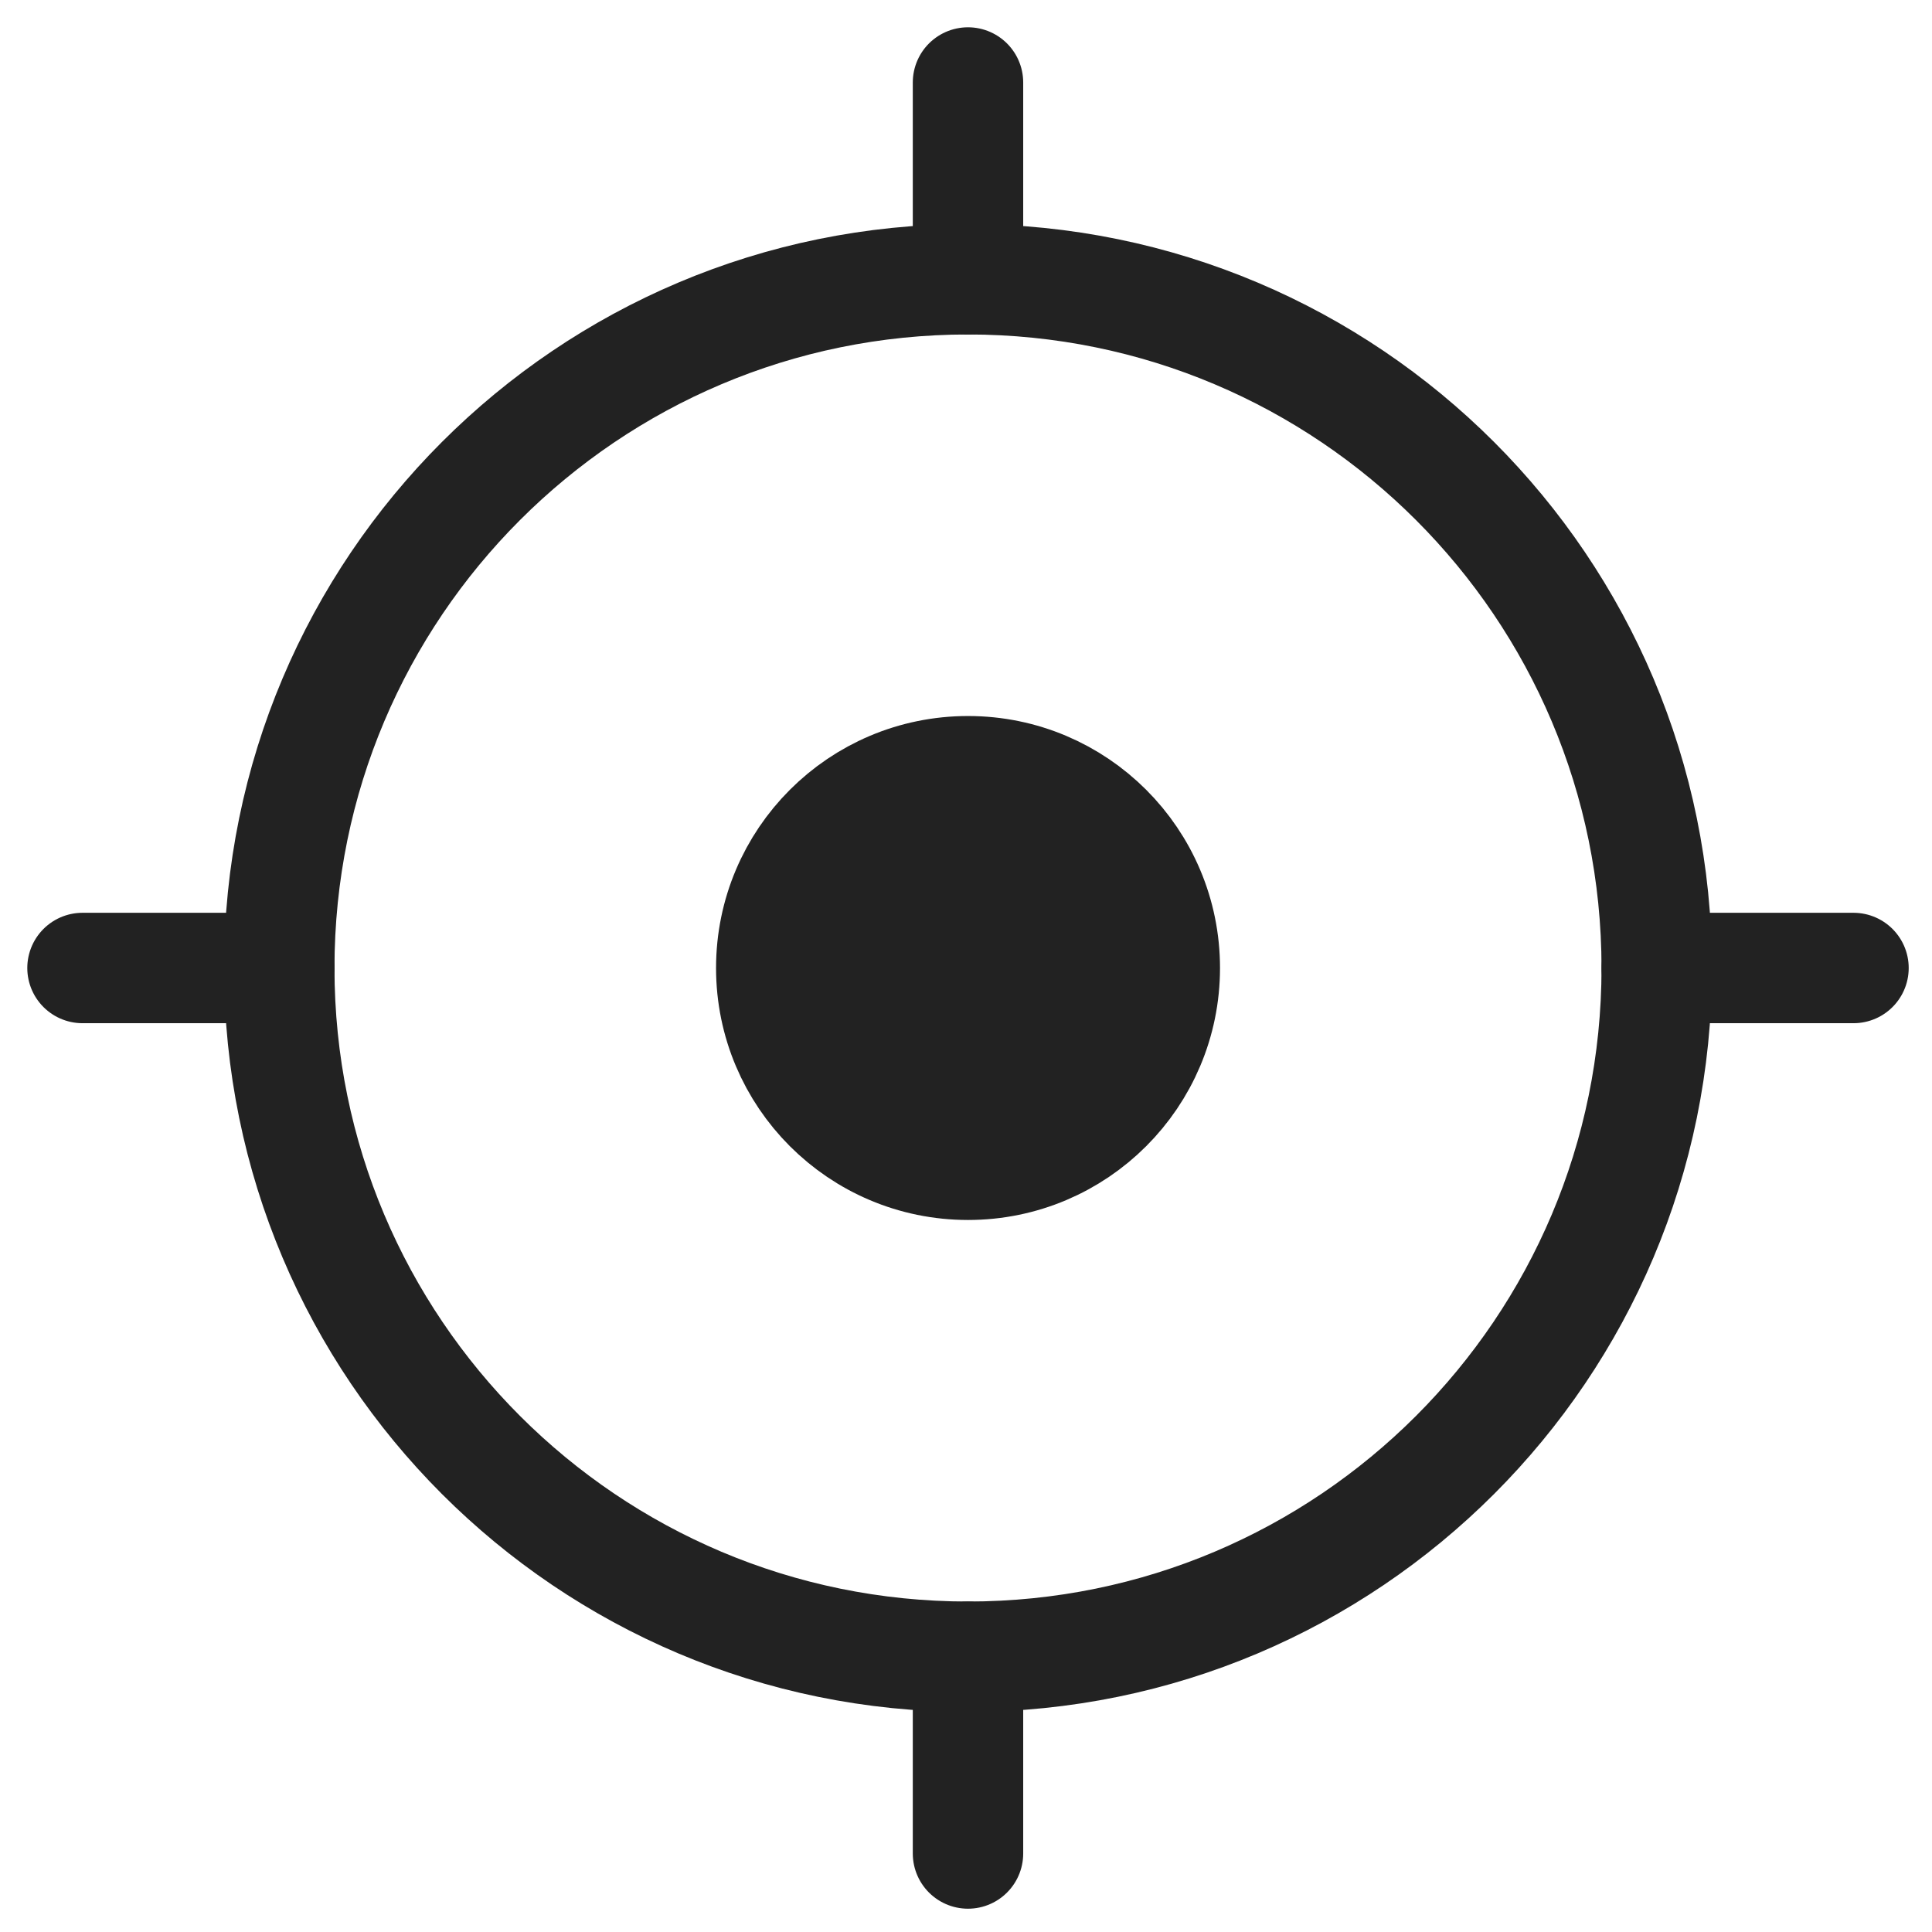
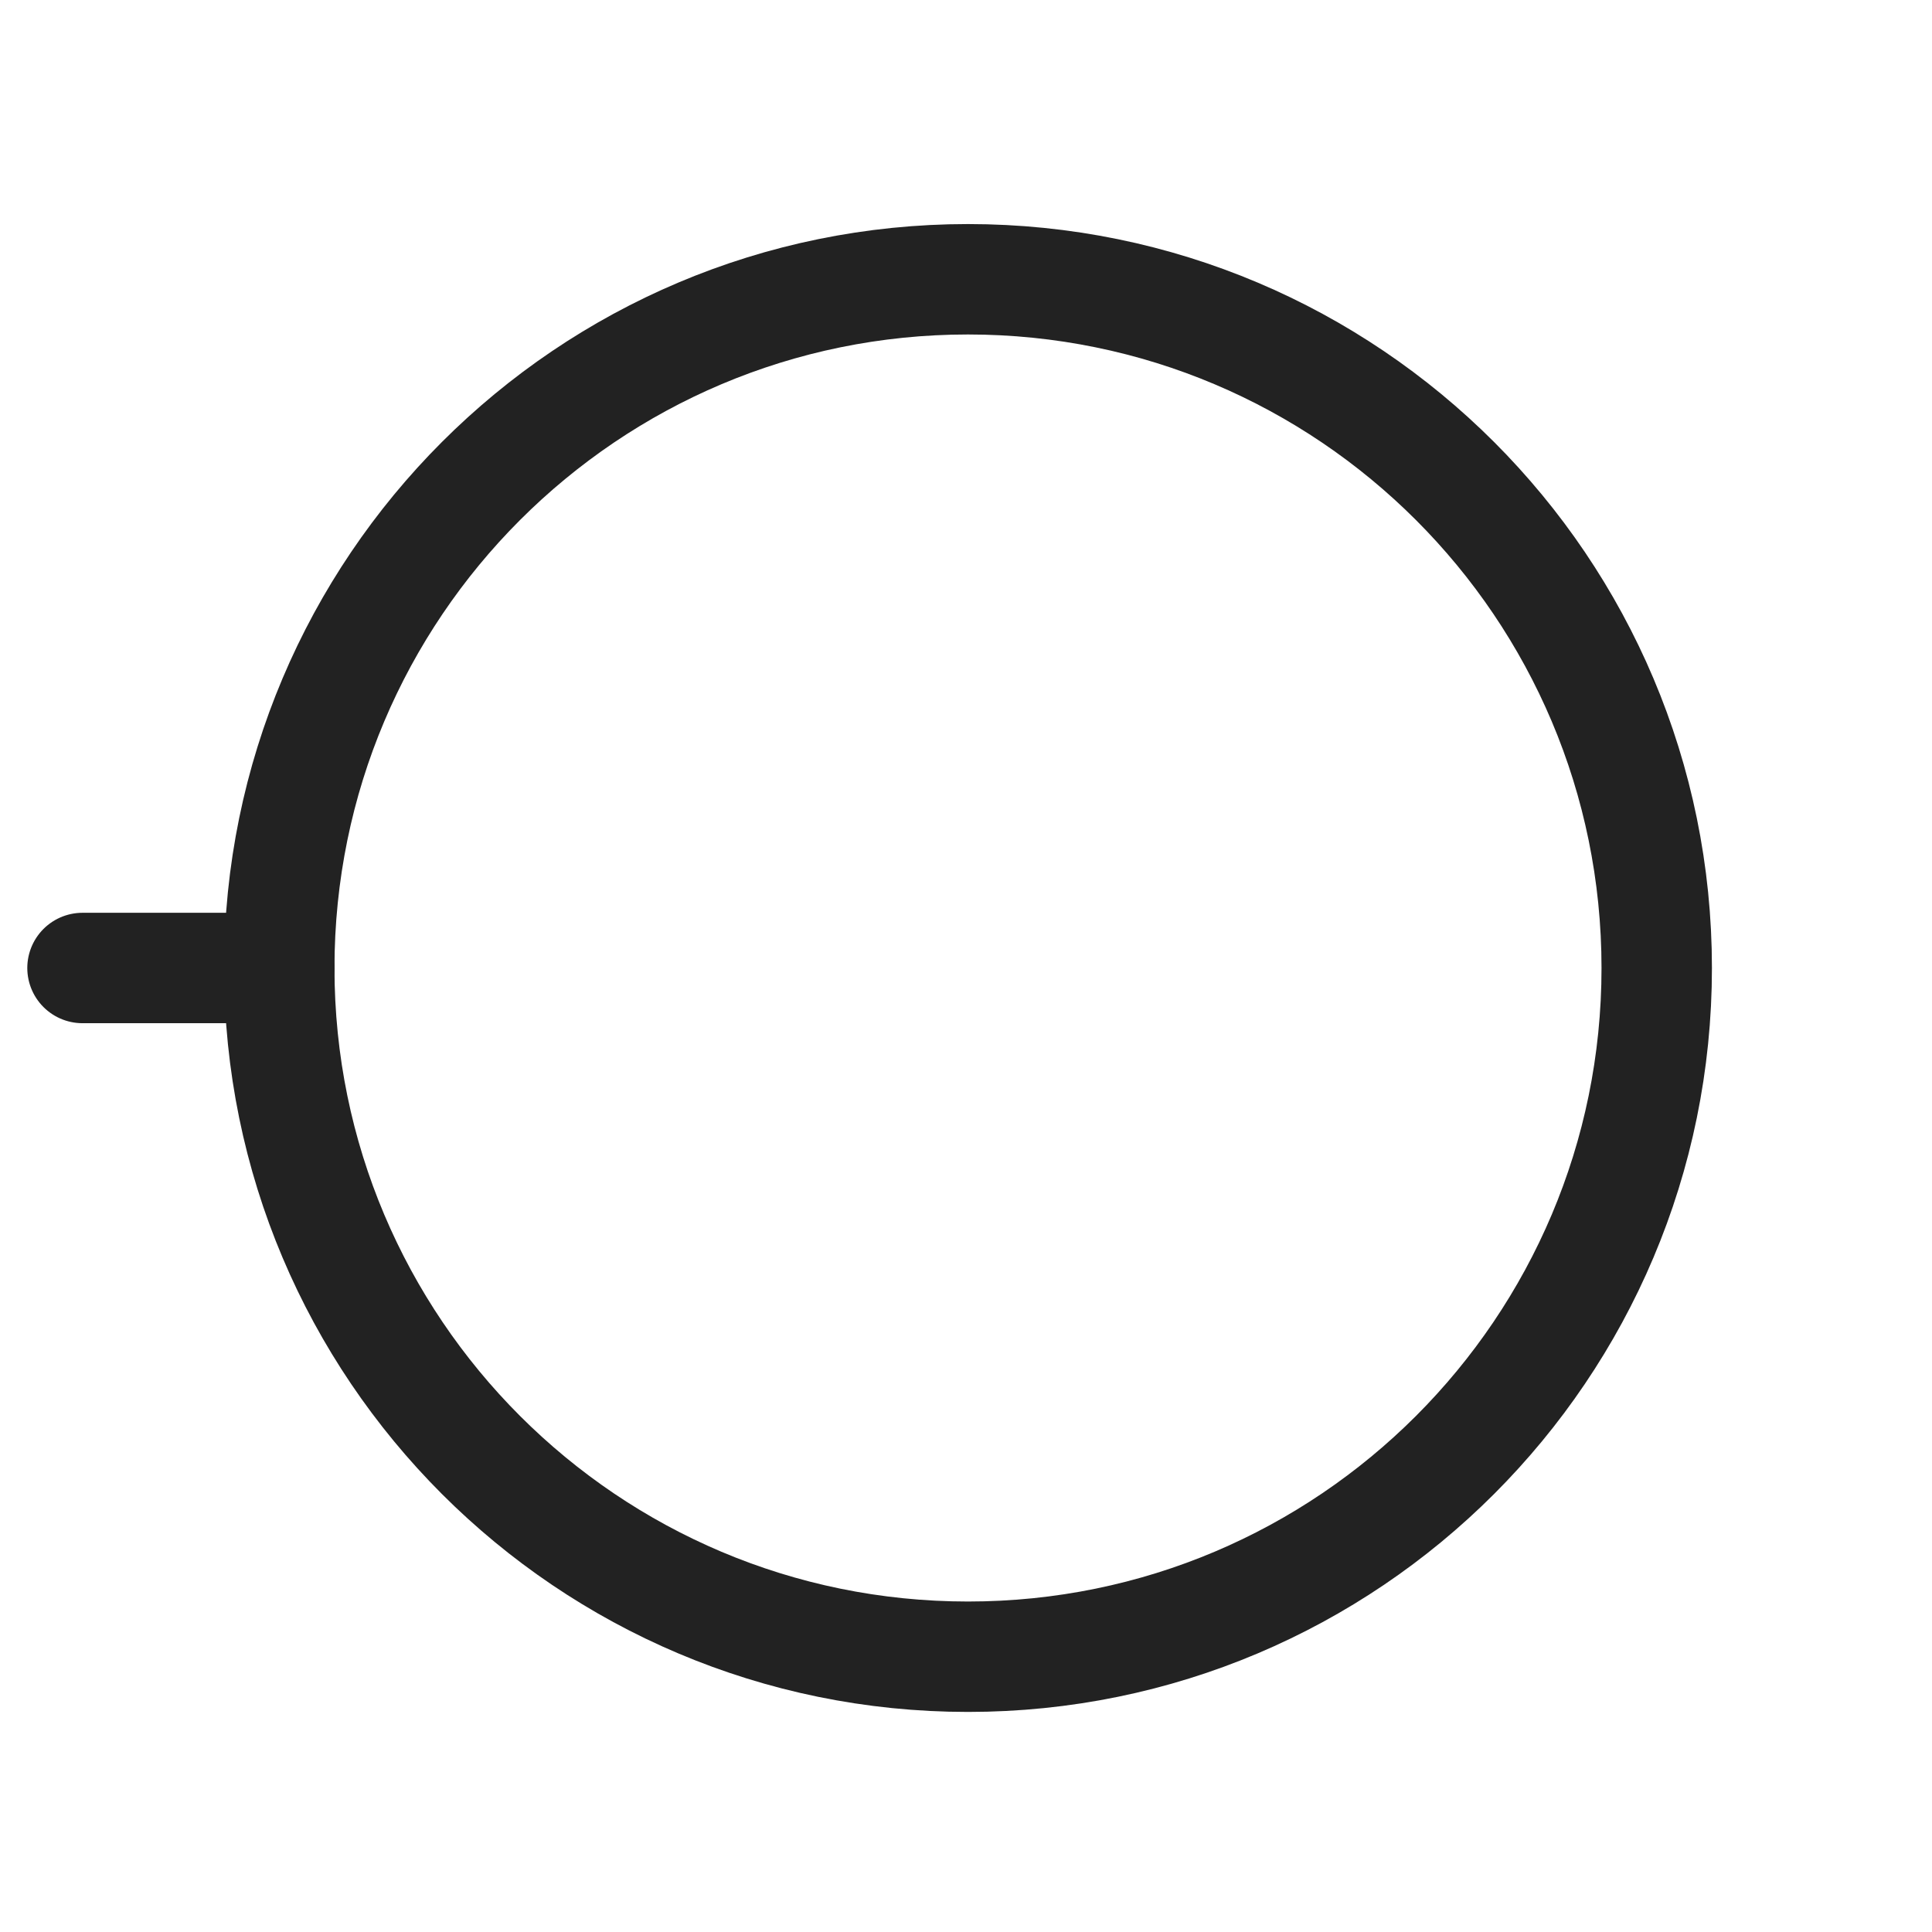
<svg xmlns="http://www.w3.org/2000/svg" width="60" height="60" viewBox="0 0 60 60" fill="none">
  <path d="M30.062 51.451C41.875 51.451 51.451 41.875 51.451 30.062C51.451 18.25 41.875 8.673 30.062 8.673C18.249 8.673 8.673 18.25 8.673 30.062C8.673 41.875 18.249 51.451 30.062 51.451Z" stroke="#222222" stroke-width="3.429" />
-   <path d="M30.063 36.173C33.438 36.173 36.174 33.437 36.174 30.062C36.174 26.687 33.438 23.951 30.063 23.951C26.688 23.951 23.952 26.687 23.952 30.062C23.952 33.437 26.688 36.173 30.063 36.173Z" fill="#222222" stroke="#222222" stroke-width="3.429" />
-   <path d="M30.062 8.674V2.562" stroke="#222222" stroke-width="3.429" stroke-linecap="round" />
-   <path d="M51.451 30.062H57.562" stroke="#222222" stroke-width="3.429" stroke-linecap="round" />
-   <path d="M30.062 57.562V51.451" stroke="#222222" stroke-width="3.429" stroke-linecap="round" />
  <path d="M2.562 30.062H8.674" stroke="#222222" stroke-width="3.429" stroke-linecap="round" />
</svg>